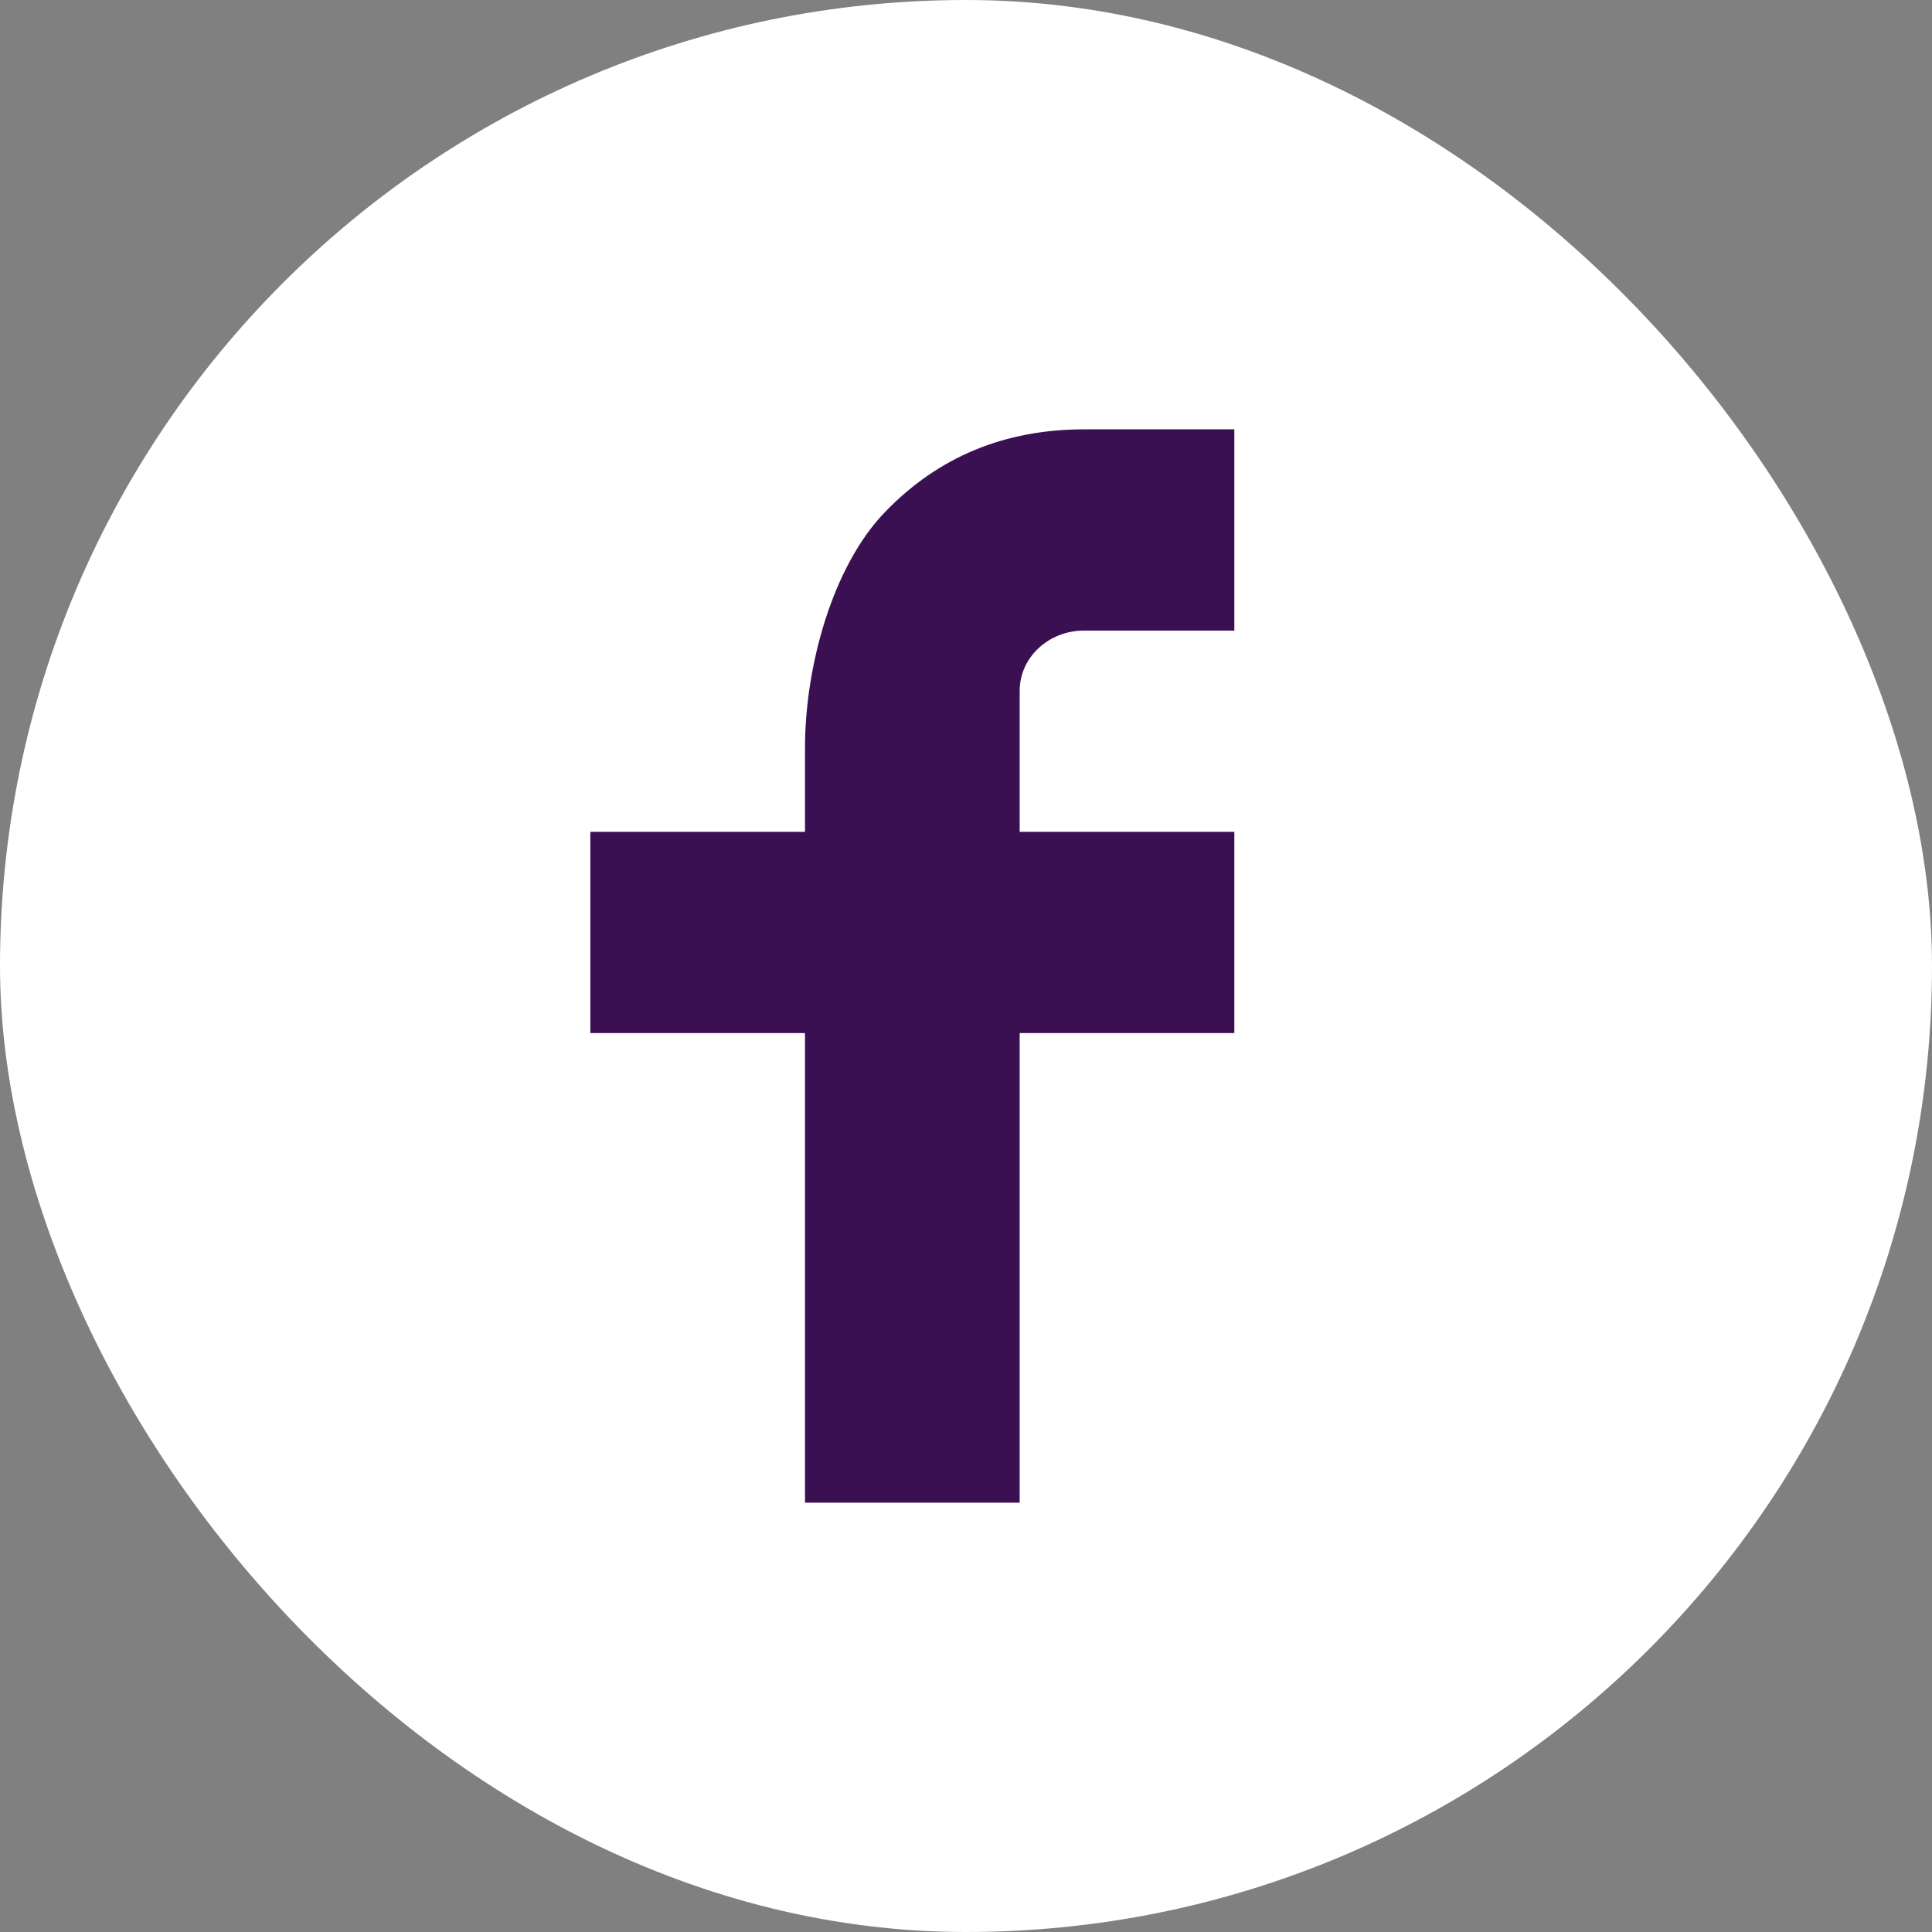
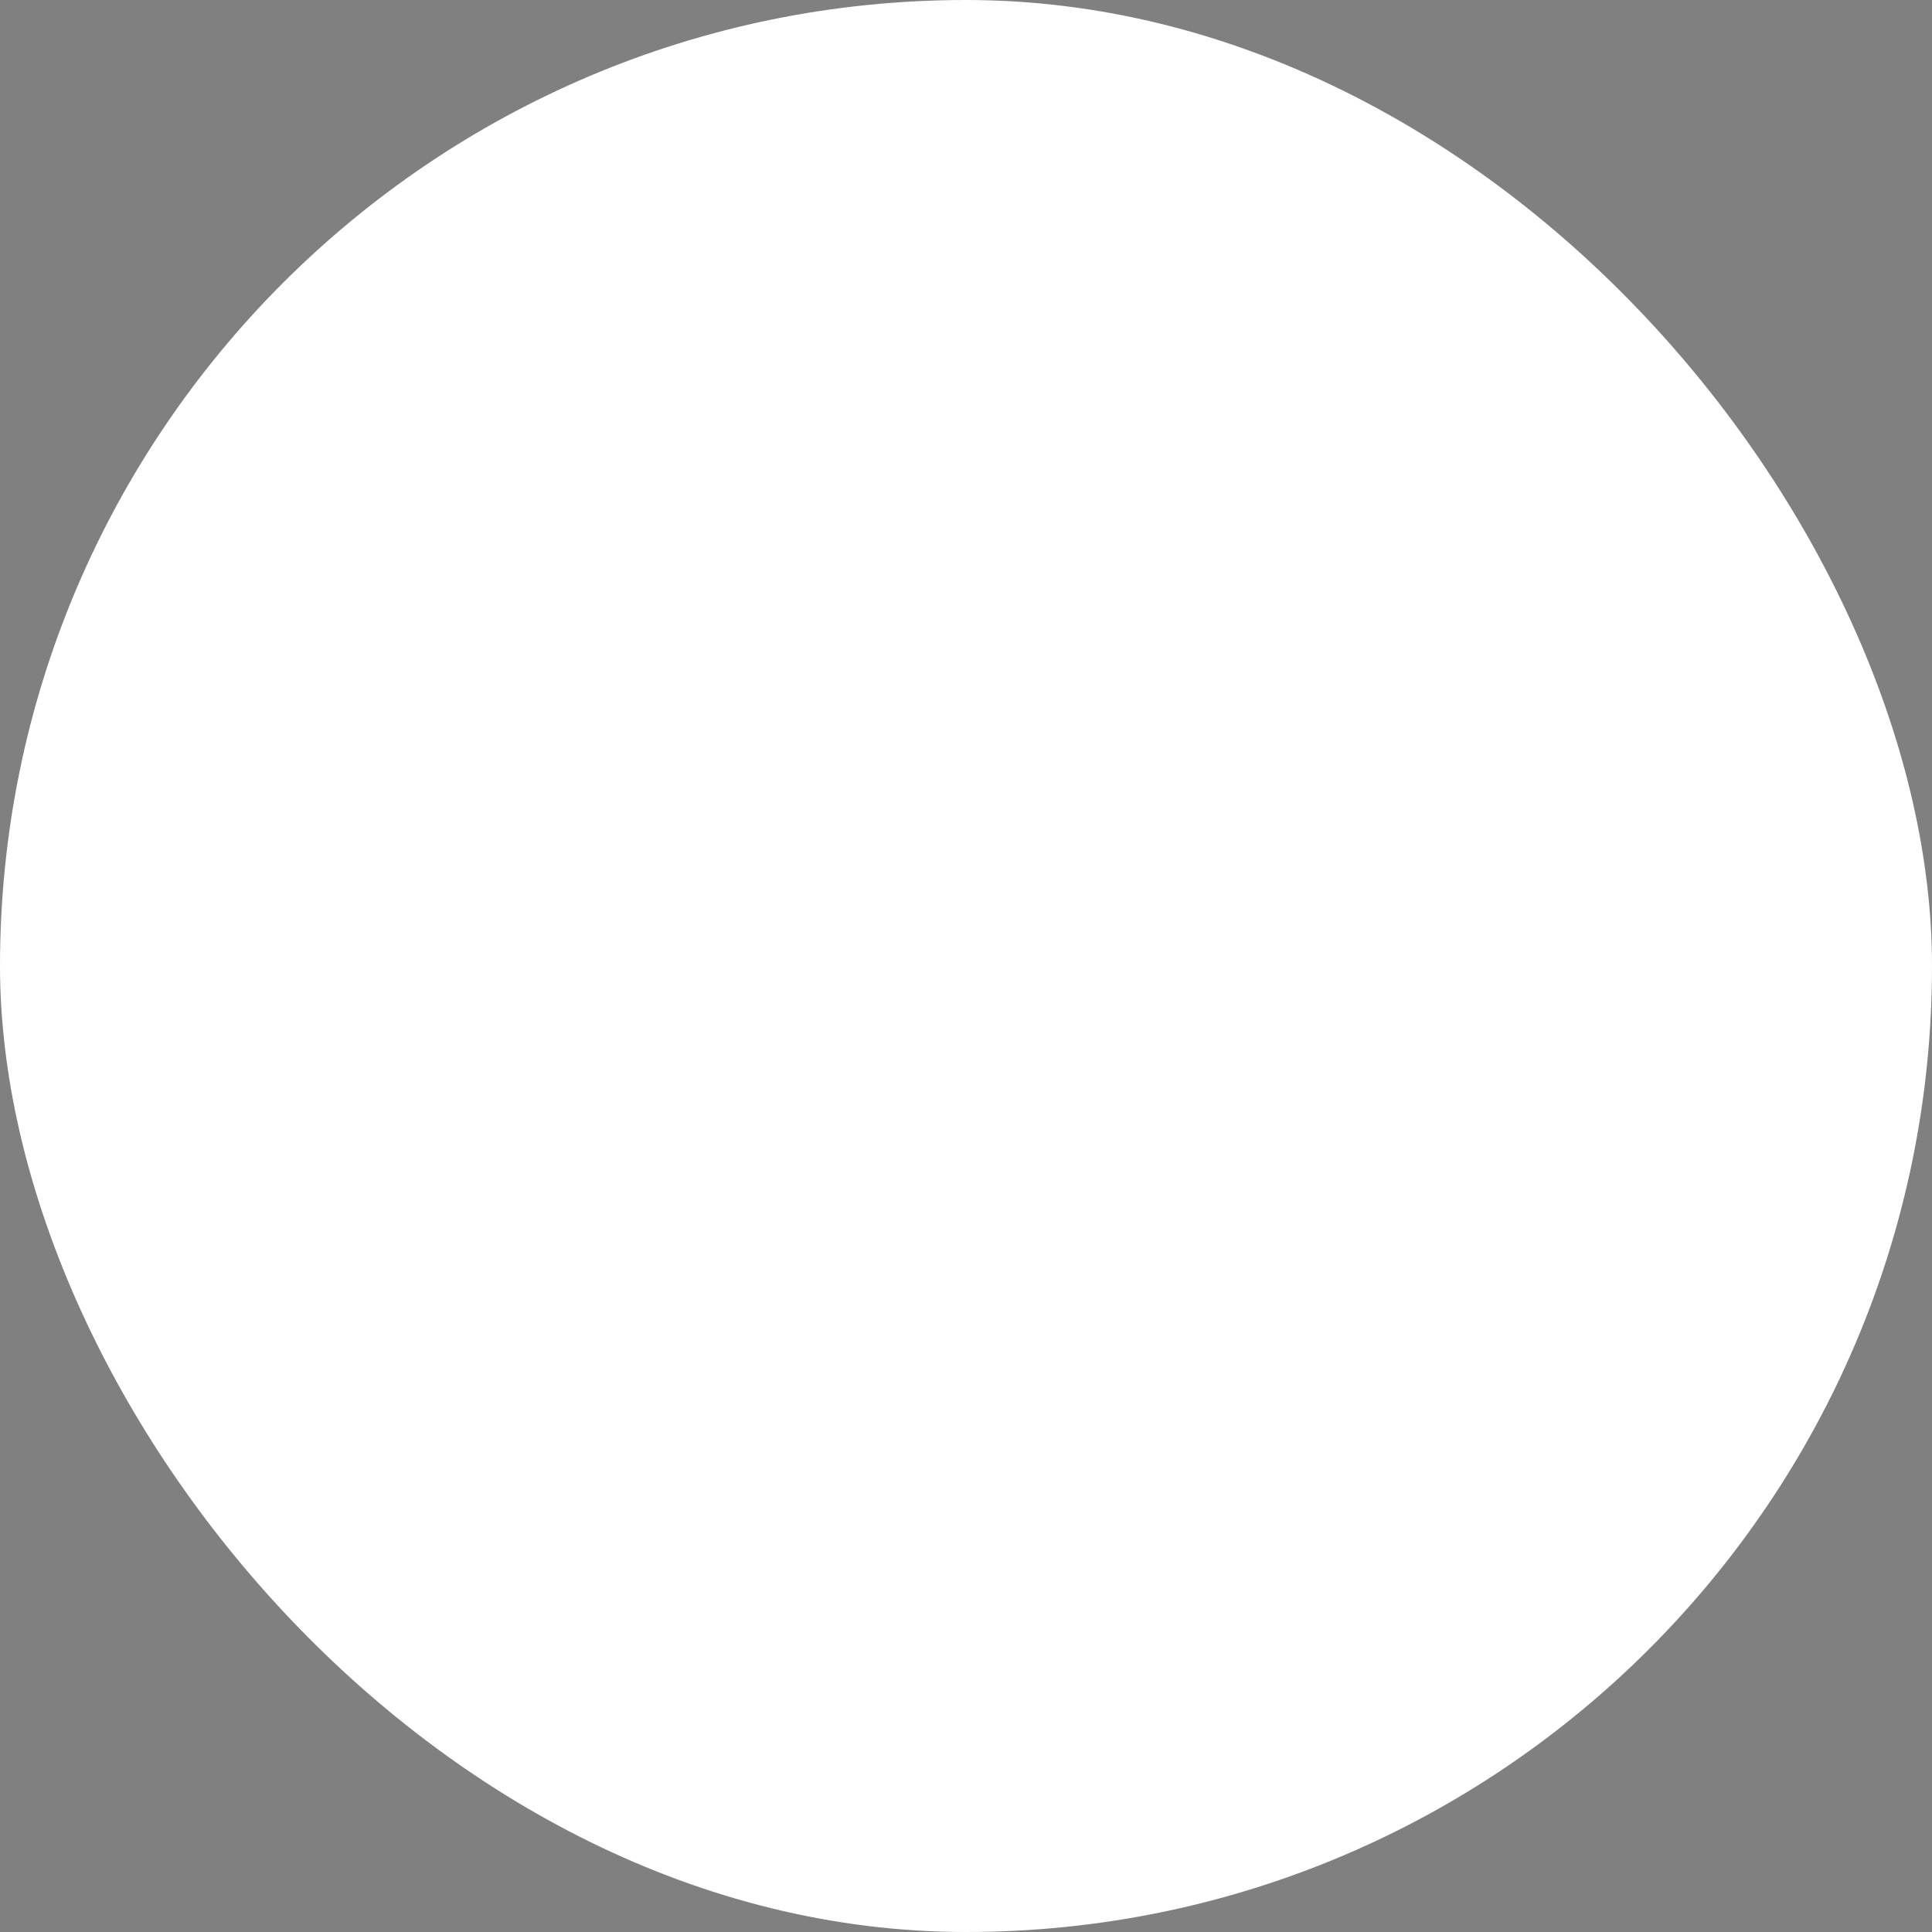
<svg xmlns="http://www.w3.org/2000/svg" width="36" height="36" viewBox="0 0 36 36" fill="none">
  <rect x="0" y="0" width="36" height="36" fill="#808080" stroke="none" />
  <rect width="36" height="36" rx="18" fill="white" />
-   <path d="M19 15.5H23V19.25H19V28H15V19.25H11V15.5H15V13.931C15 12.445 15.499 10.568 16.491 9.541C17.483 8.512 18.721 8 20.205 8H23V11.75H20.2C19.536 11.75 19 12.252 19 12.874V15.5Z" fill="#3B1052" />
</svg>